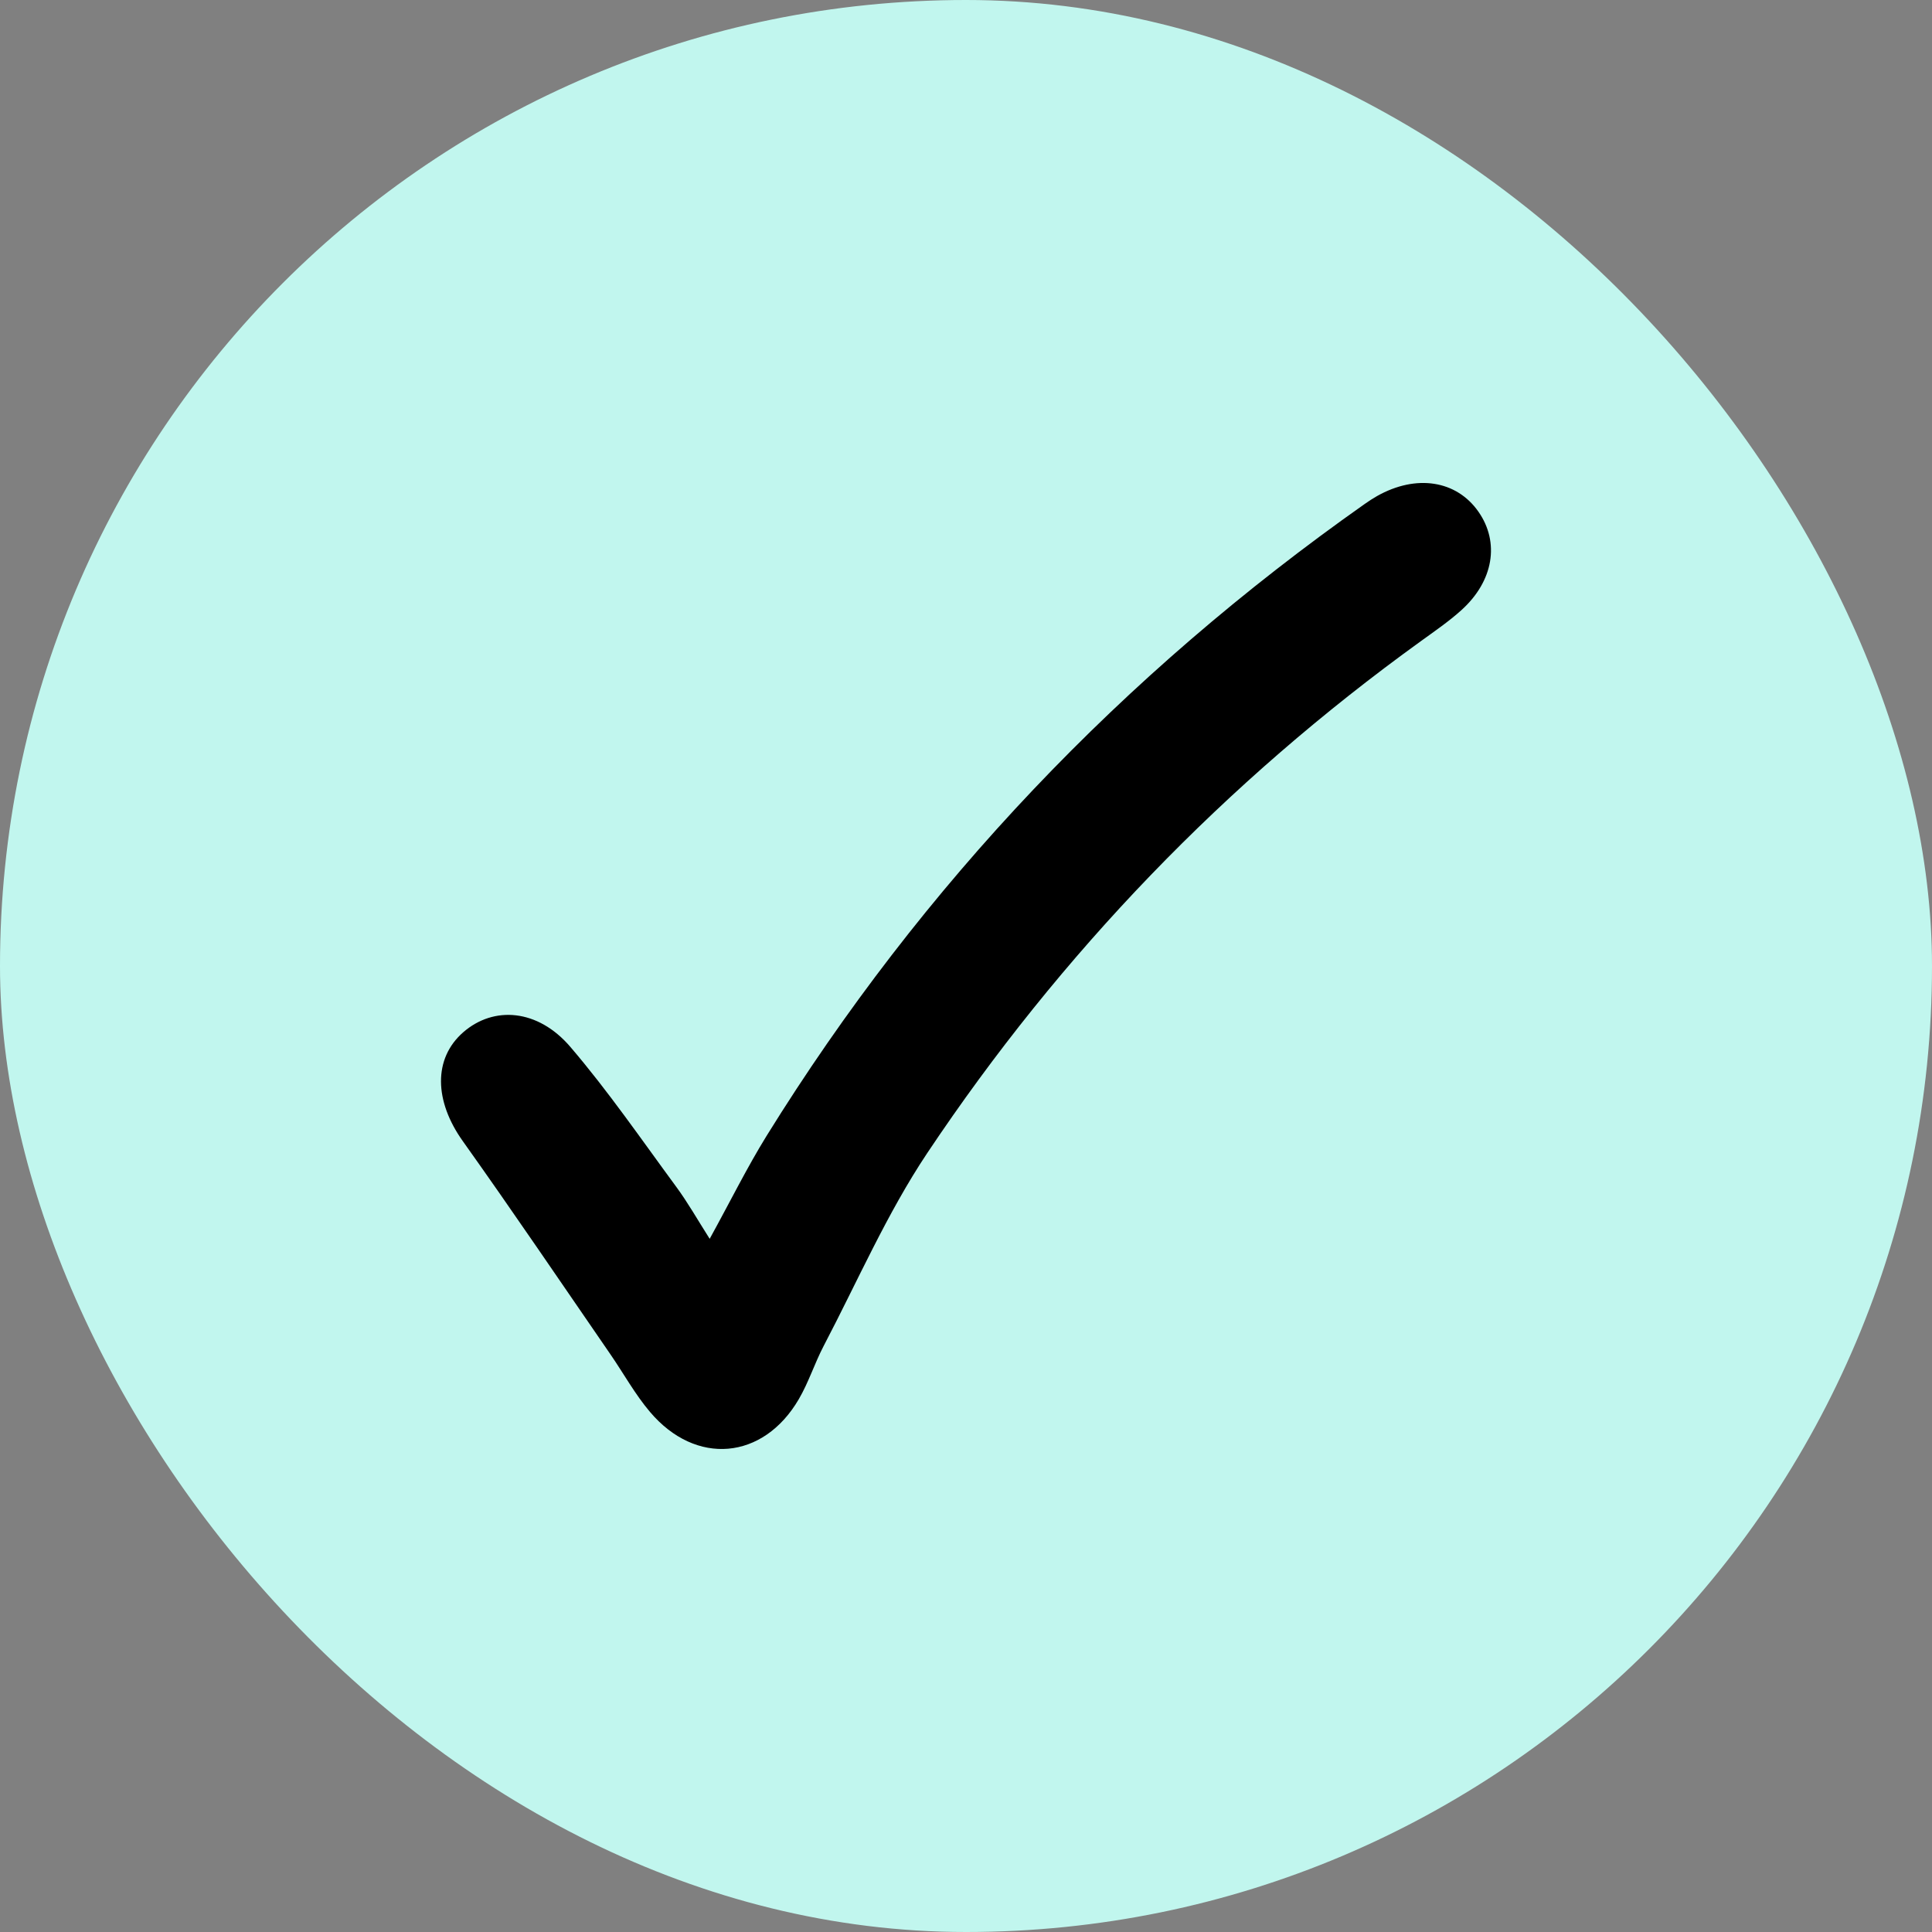
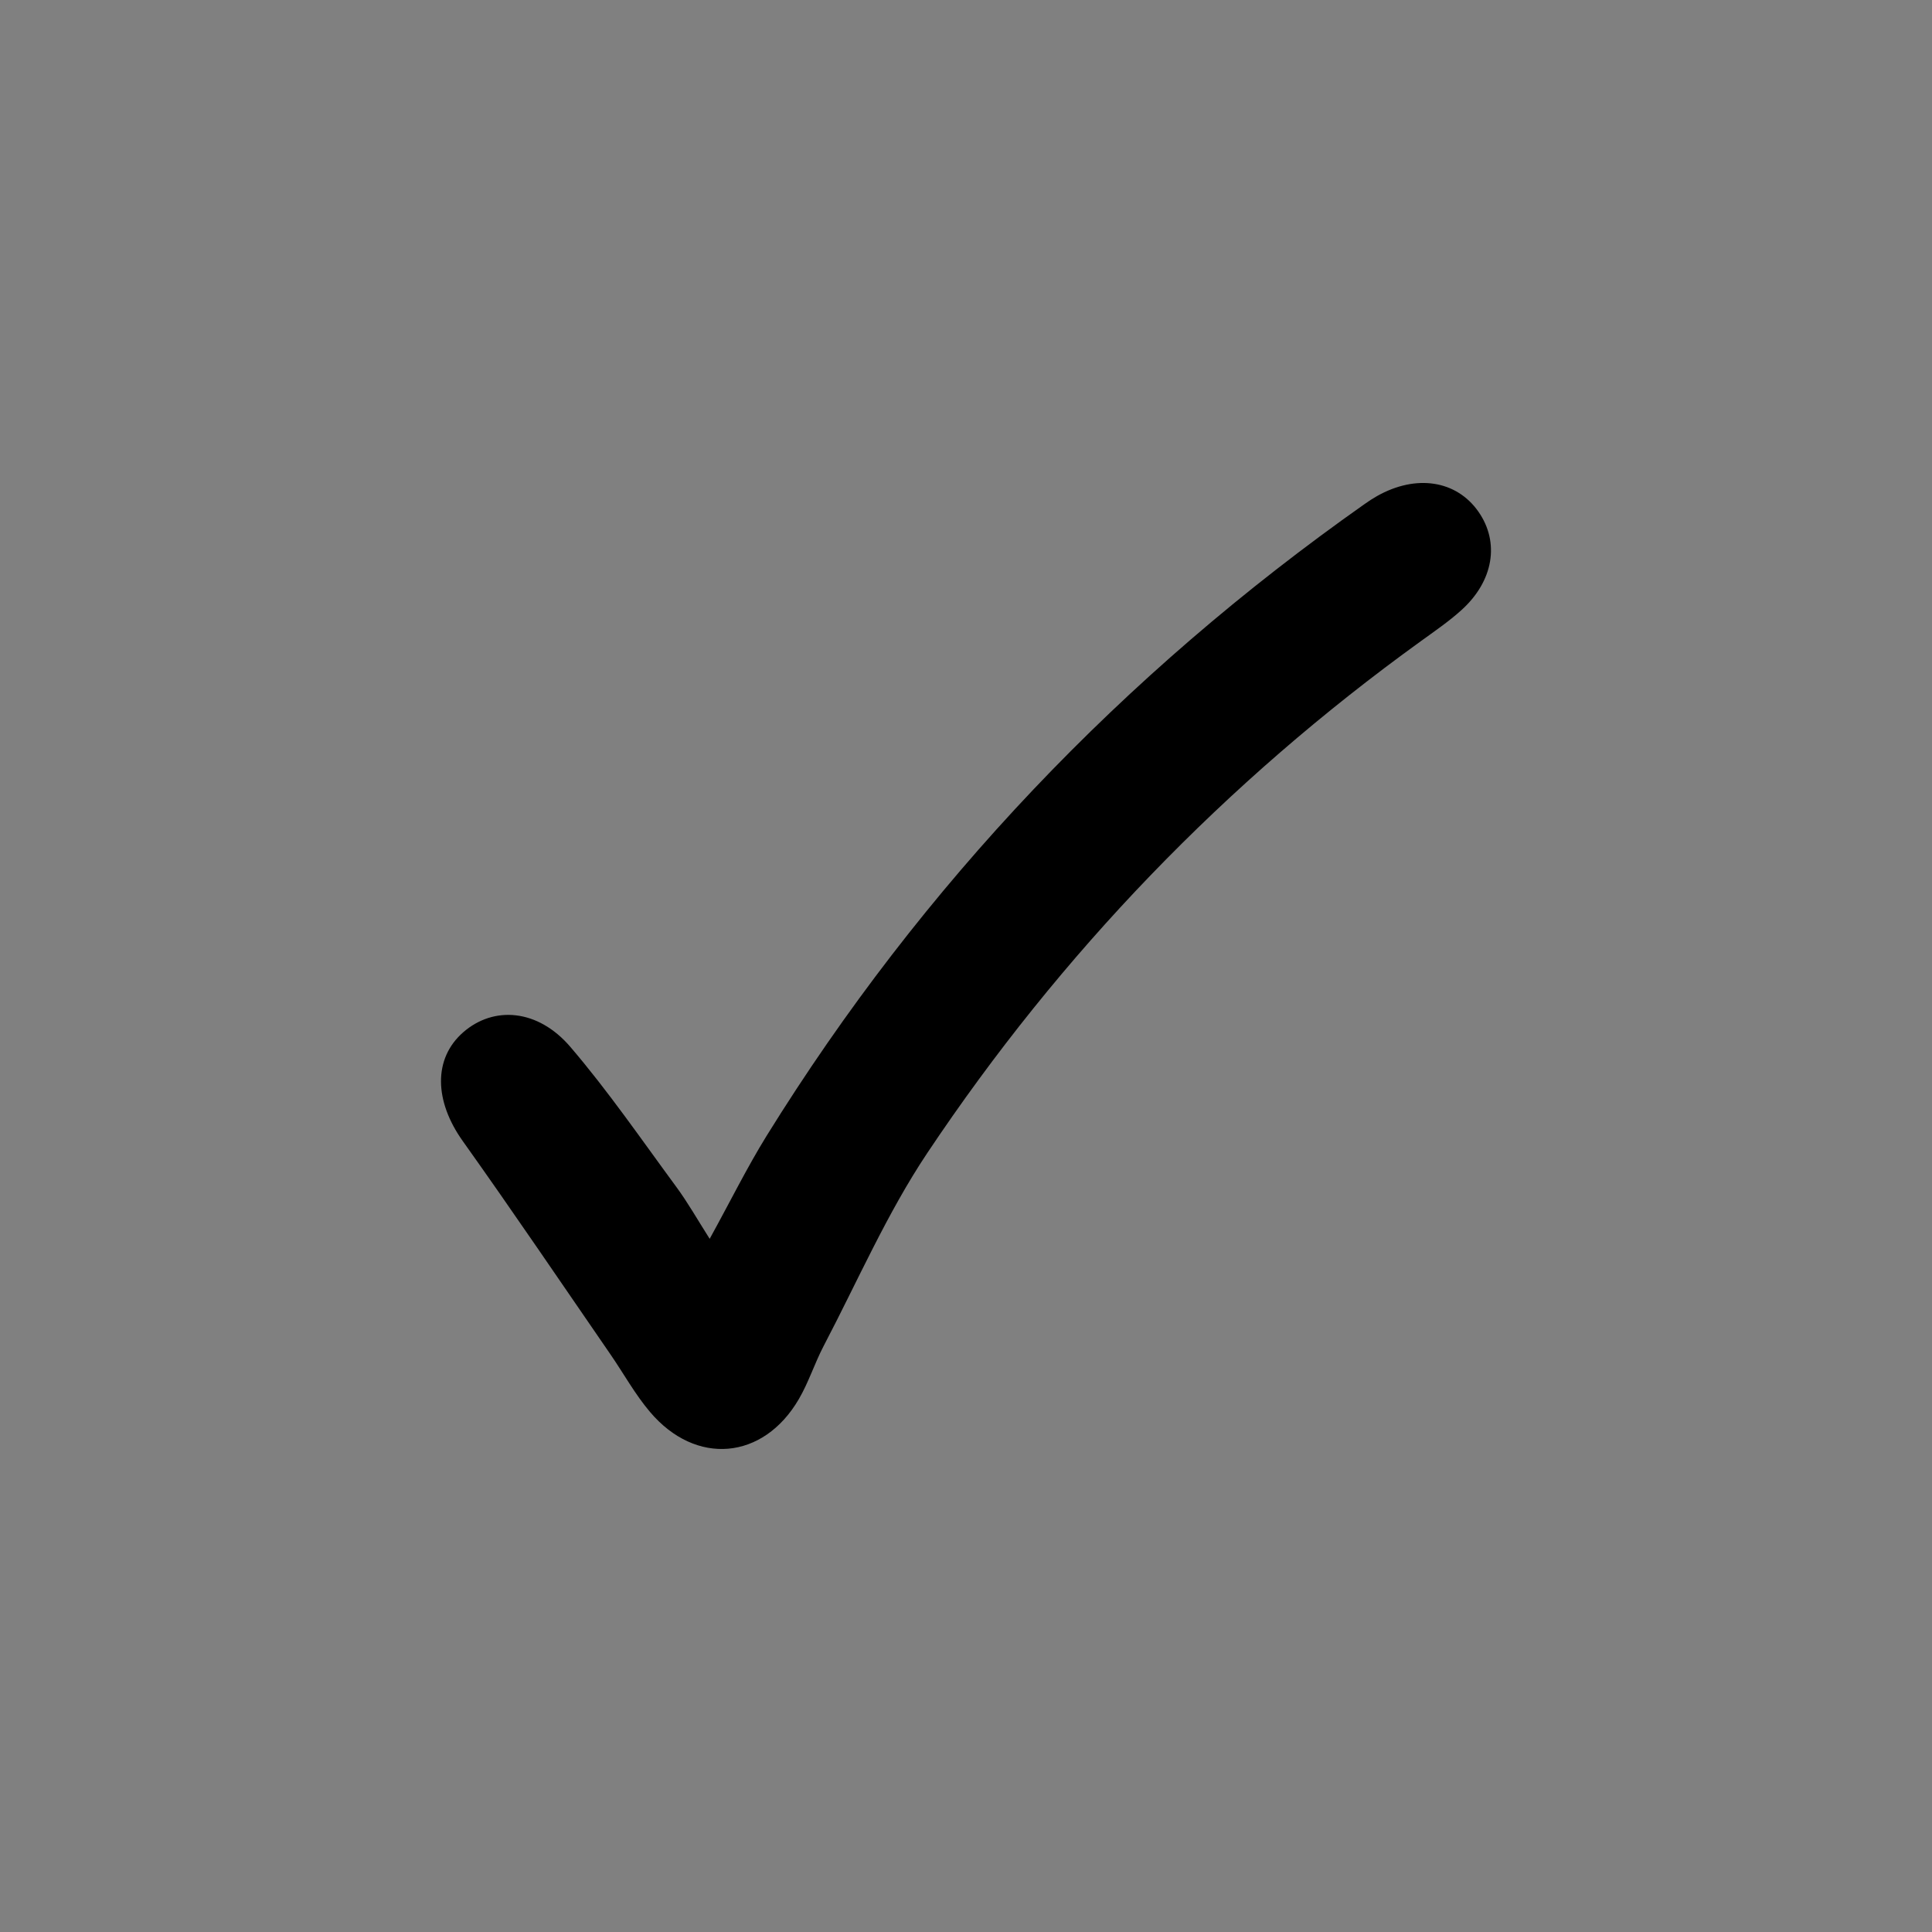
<svg xmlns="http://www.w3.org/2000/svg" fill="none" viewBox="0 0 32 32" height="32" width="32">
  <rect x="0" y="0" width="32" height="32" fill="#808080" stroke="none" />
-   <rect fill="#C1F6EE" rx="16" height="32" width="32" />
  <path fill="black" d="M11.755 20.518C12.095 19.901 12.371 19.341 12.698 18.812C15.281 14.646 18.596 11.171 22.603 8.348C22.669 8.301 22.737 8.257 22.807 8.217C23.455 7.851 24.124 7.954 24.488 8.476C24.842 8.983 24.739 9.624 24.206 10.105C23.997 10.294 23.761 10.455 23.532 10.621C20.297 12.955 17.57 15.787 15.359 19.097C14.69 20.099 14.203 21.223 13.641 22.296C13.492 22.582 13.393 22.897 13.231 23.174C12.642 24.184 11.525 24.283 10.766 23.386C10.519 23.095 10.332 22.754 10.114 22.437C9.3 21.256 8.497 20.068 7.665 18.9C7.193 18.238 7.173 17.534 7.672 17.098C8.177 16.657 8.908 16.71 9.447 17.34C10.076 18.075 10.627 18.878 11.202 19.659C11.391 19.916 11.549 20.195 11.754 20.518L11.755 20.518Z" />
</svg>